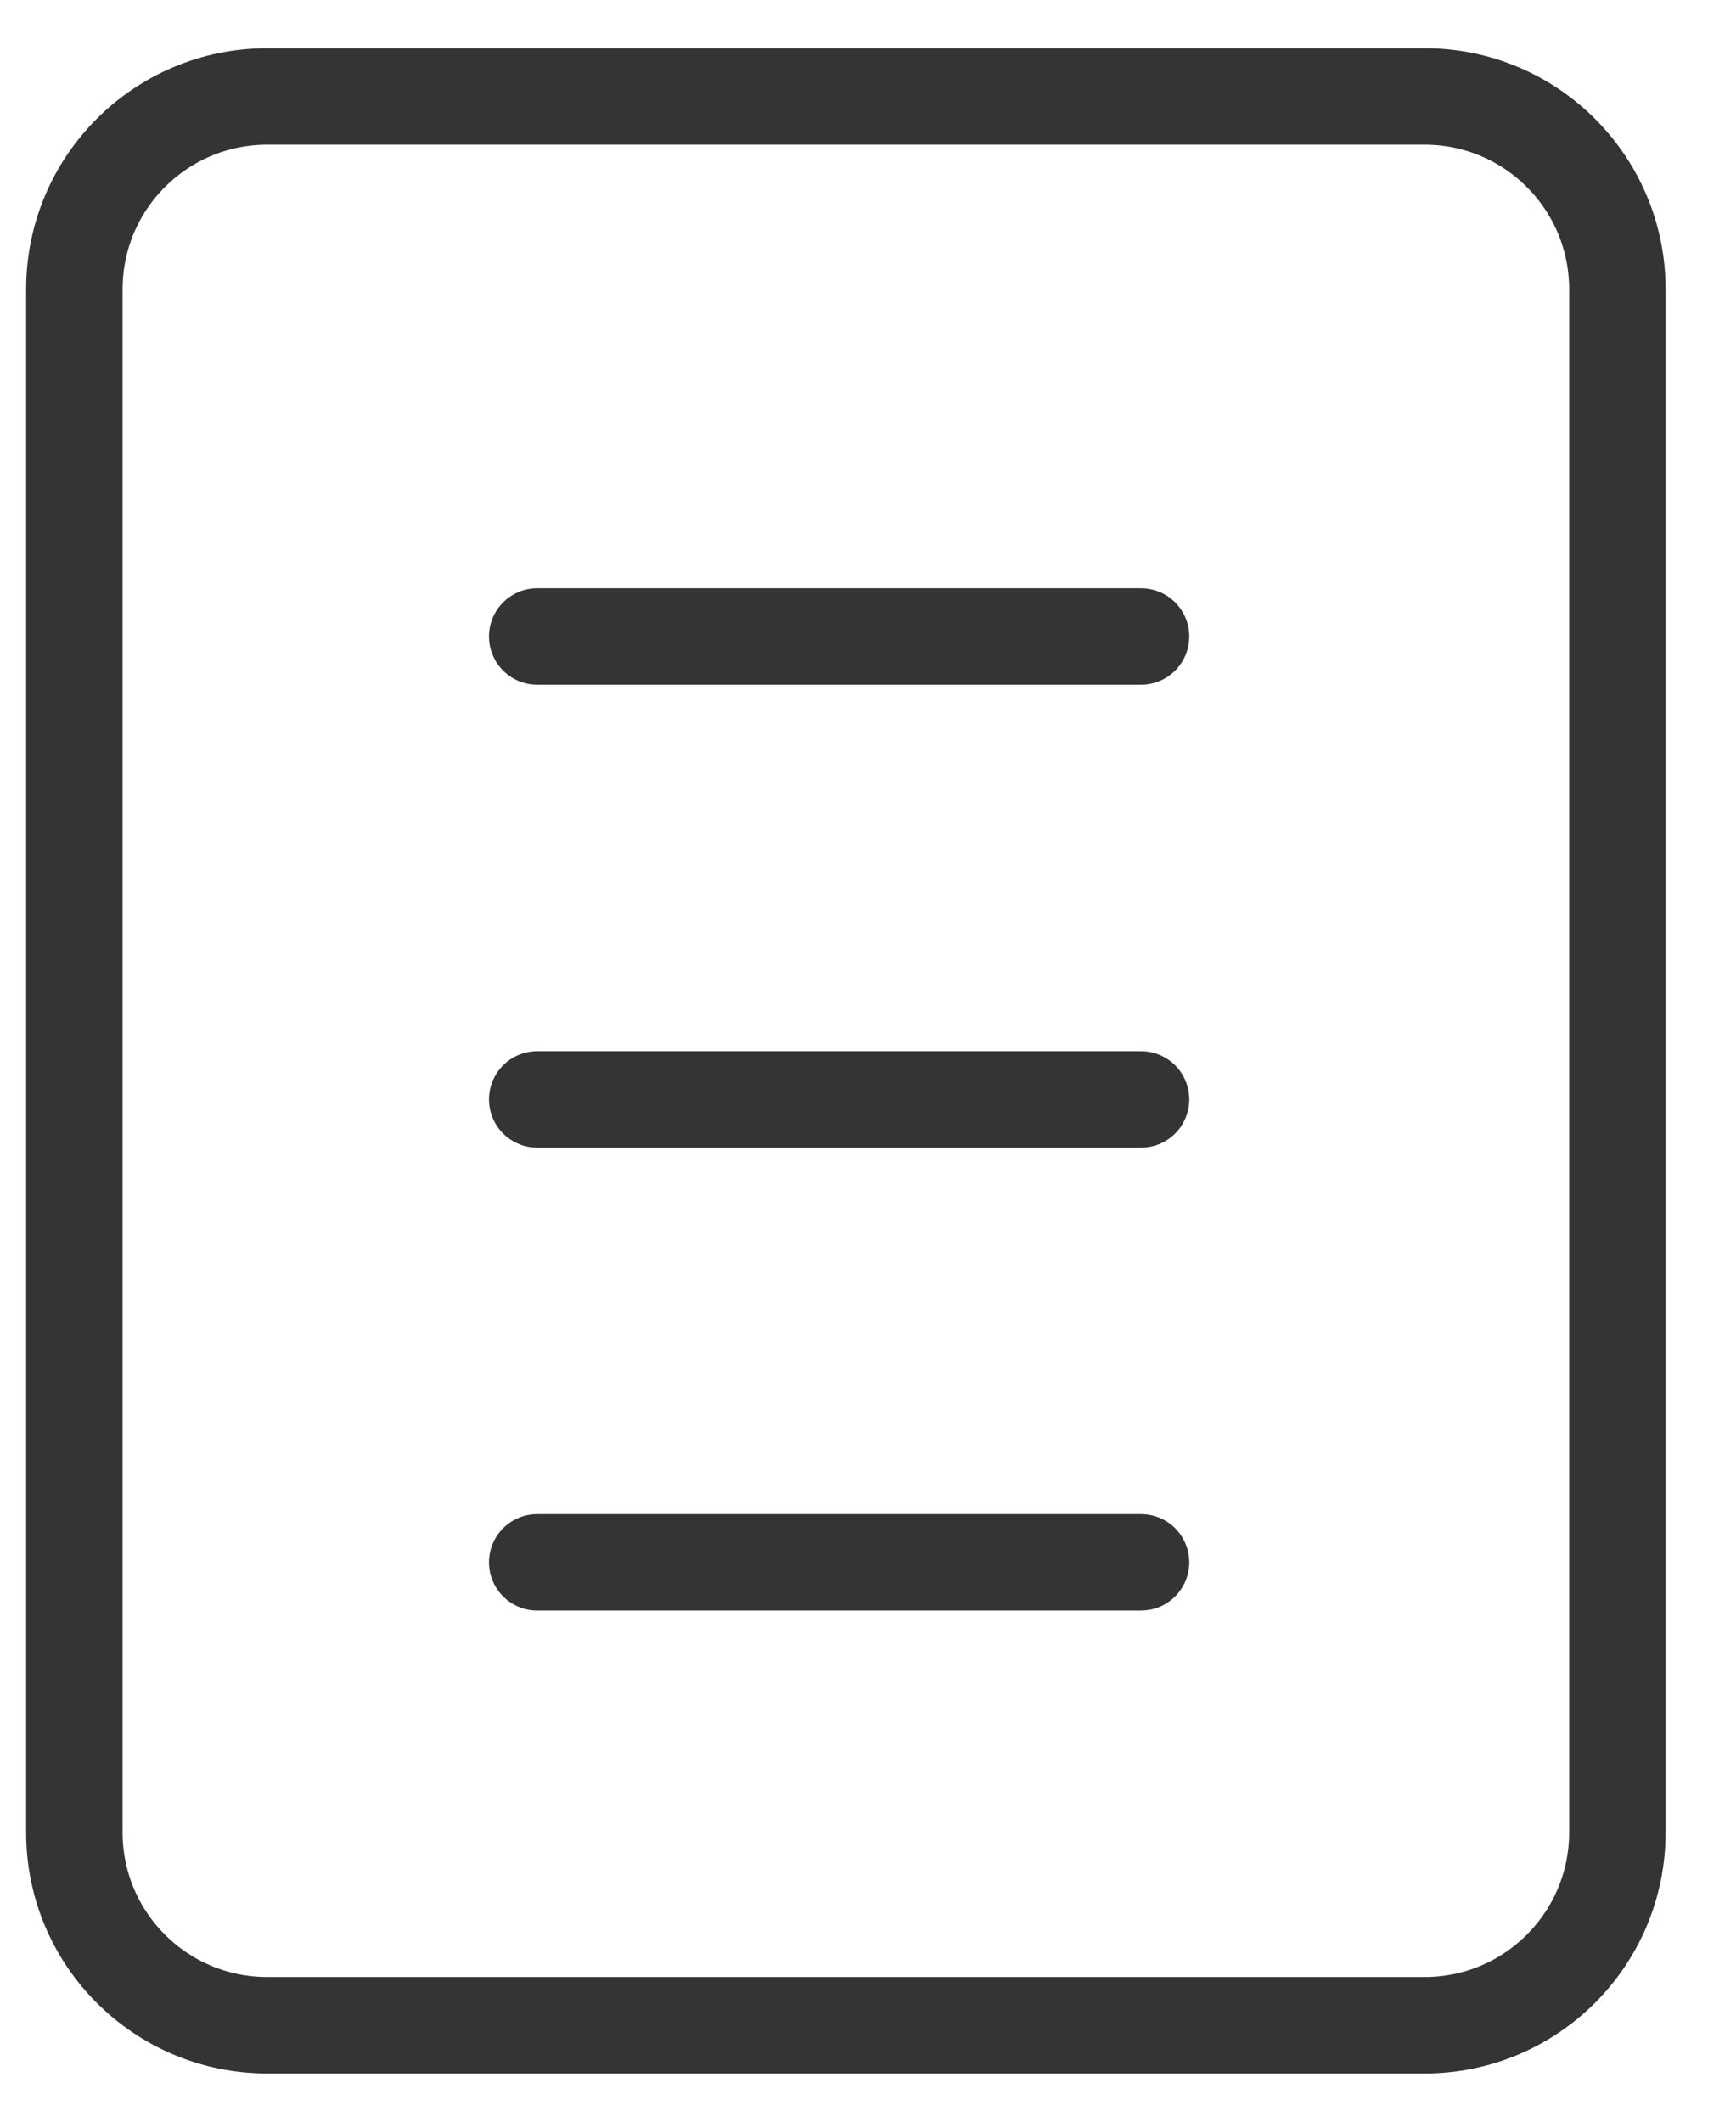
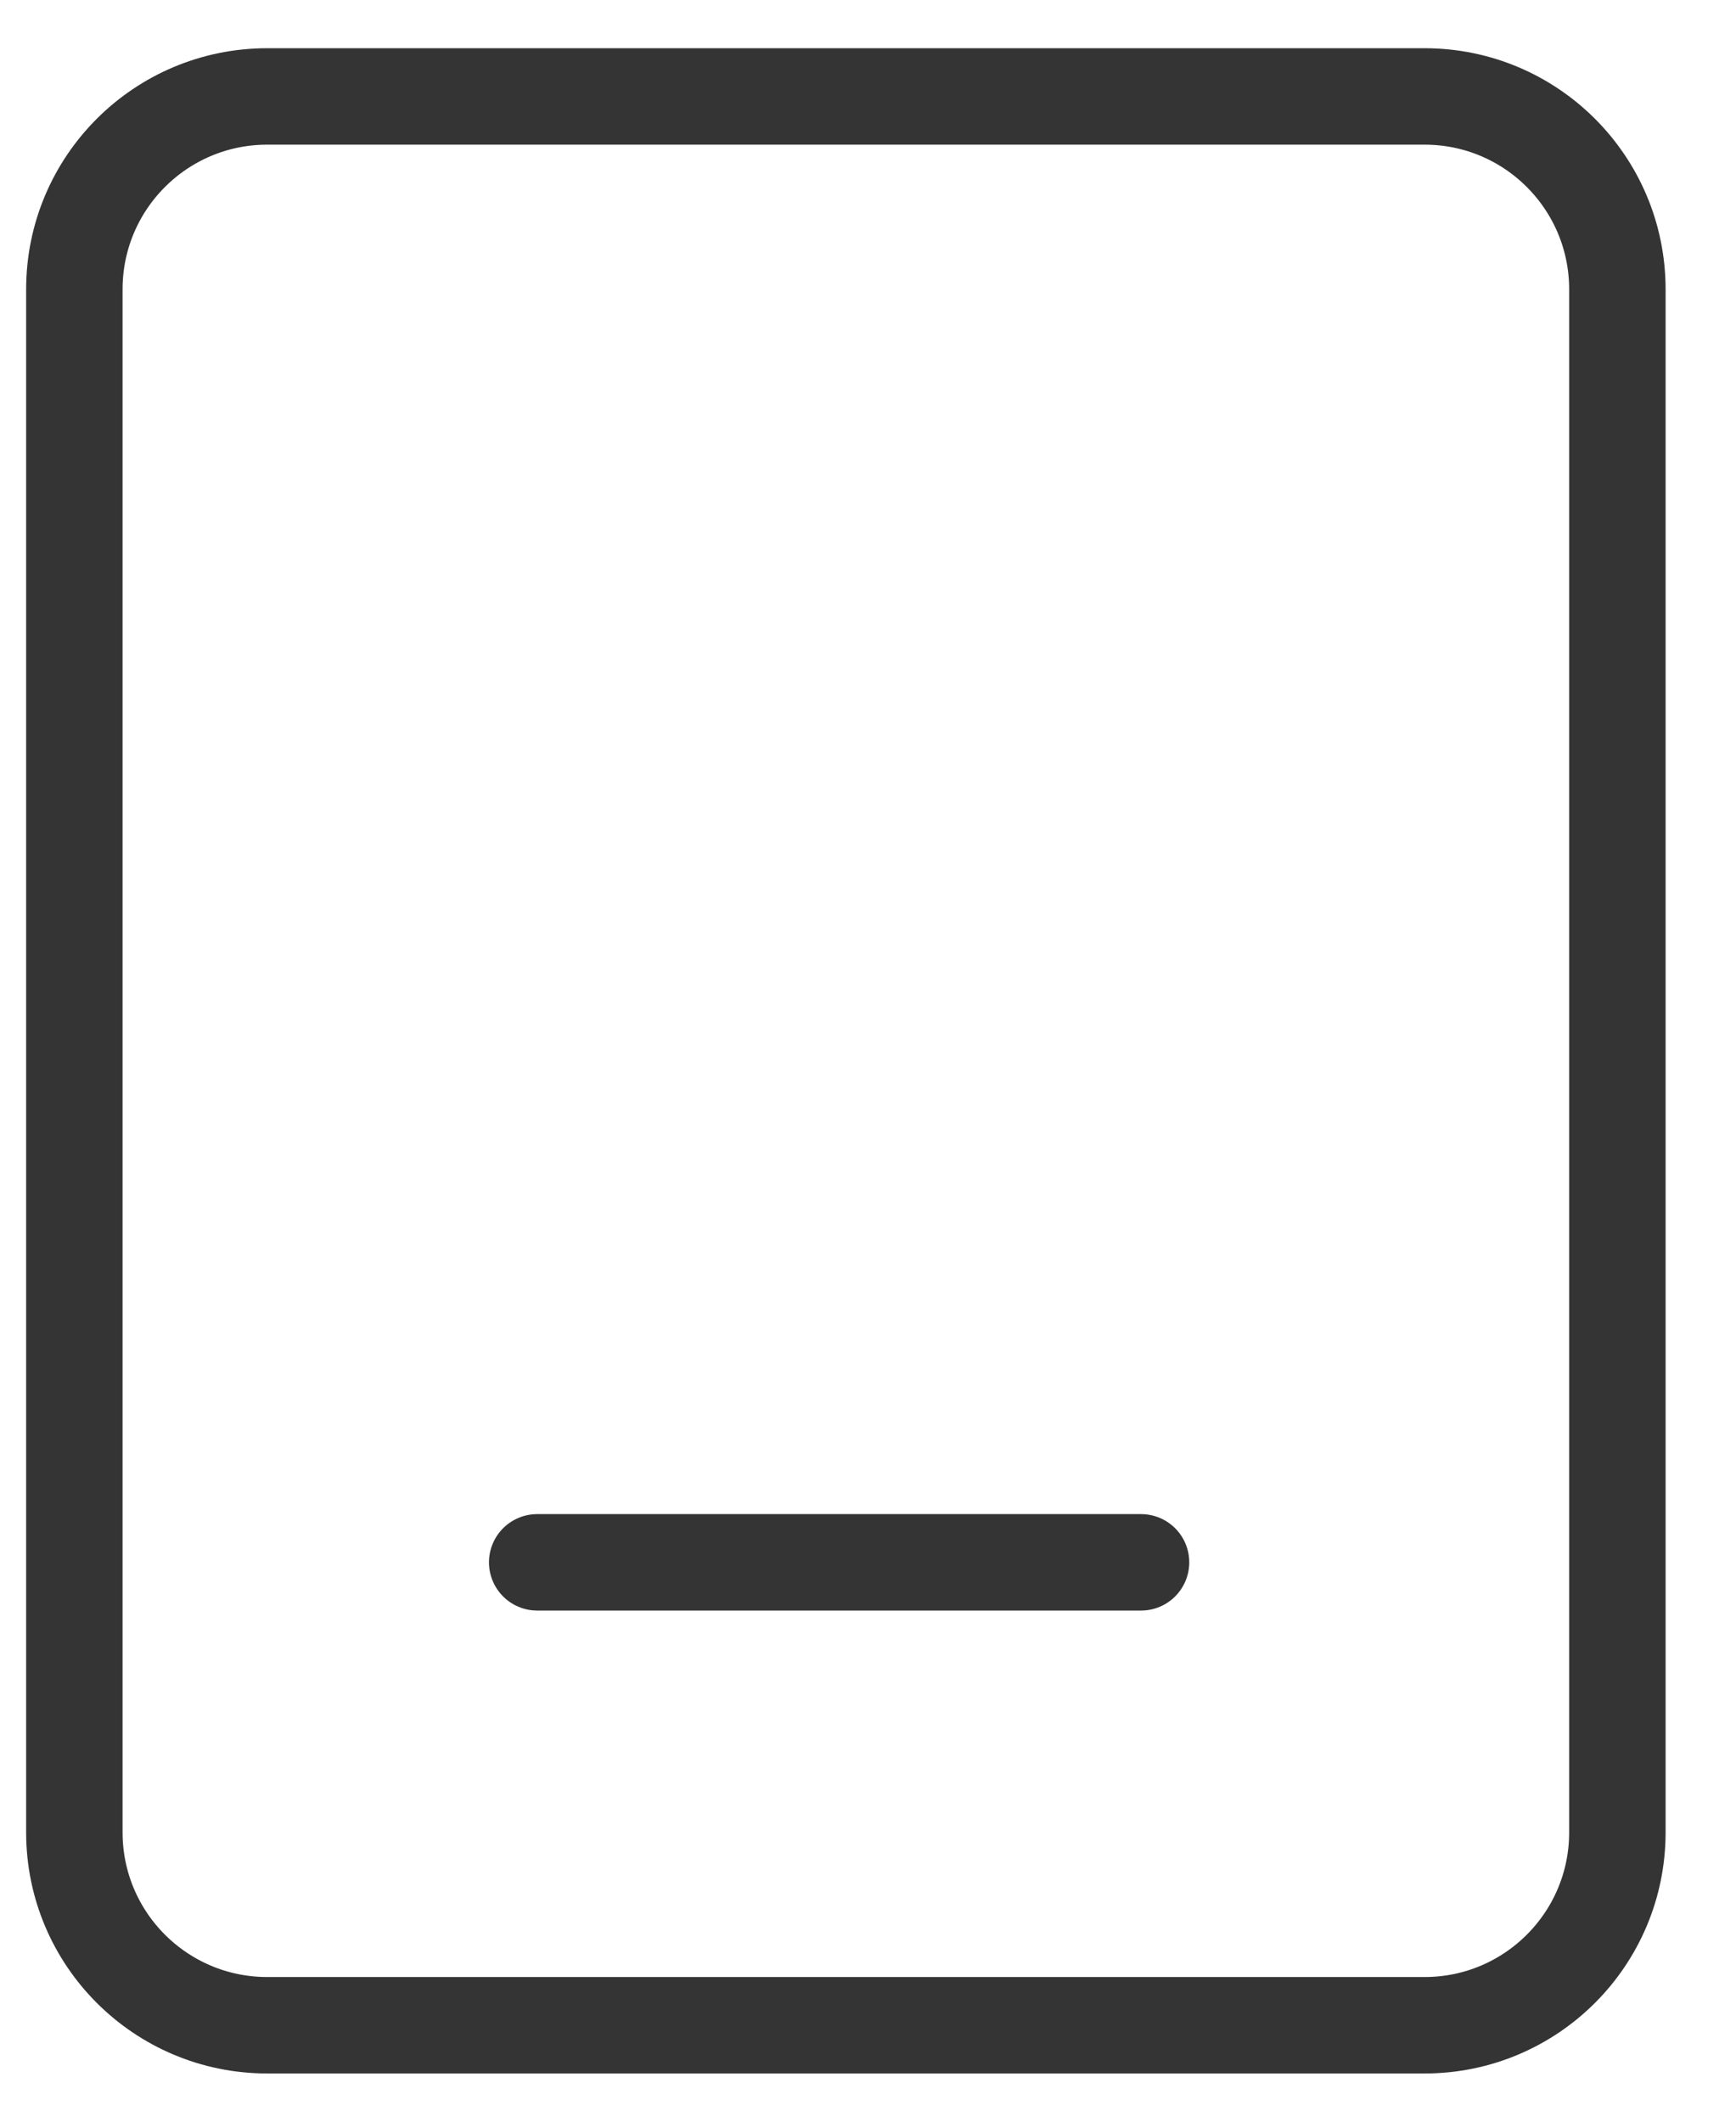
<svg xmlns="http://www.w3.org/2000/svg" width="18" height="22" viewBox="0 0 18 22" fill="none">
  <path d="M5.57 16.2H11.831" stroke="#343434" stroke-linecap="round" stroke-linejoin="round" />
-   <path d="M5.57 11.4H11.831" stroke="#343434" stroke-linecap="round" stroke-linejoin="round" />
-   <path d="M5.57 6.6H11.831" stroke="#343434" stroke-linecap="round" stroke-linejoin="round" />
-   <path d="M16.77 19V3C16.77 1.895 15.875 1 14.771 1H13.771H4.271H2.771C1.666 1 0.771 1.895 0.771 3V19C0.771 20.105 1.666 21 2.771 21H14.771C15.875 21 16.77 20.105 16.77 19Z" stroke="#343434" stroke-linecap="round" stroke-linejoin="round" />
+   <path d="M16.77 19V3C16.77 1.895 15.875 1 14.771 1H4.271H2.771C1.666 1 0.771 1.895 0.771 3V19C0.771 20.105 1.666 21 2.771 21H14.771C15.875 21 16.77 20.105 16.77 19Z" stroke="#343434" stroke-linecap="round" stroke-linejoin="round" />
</svg>